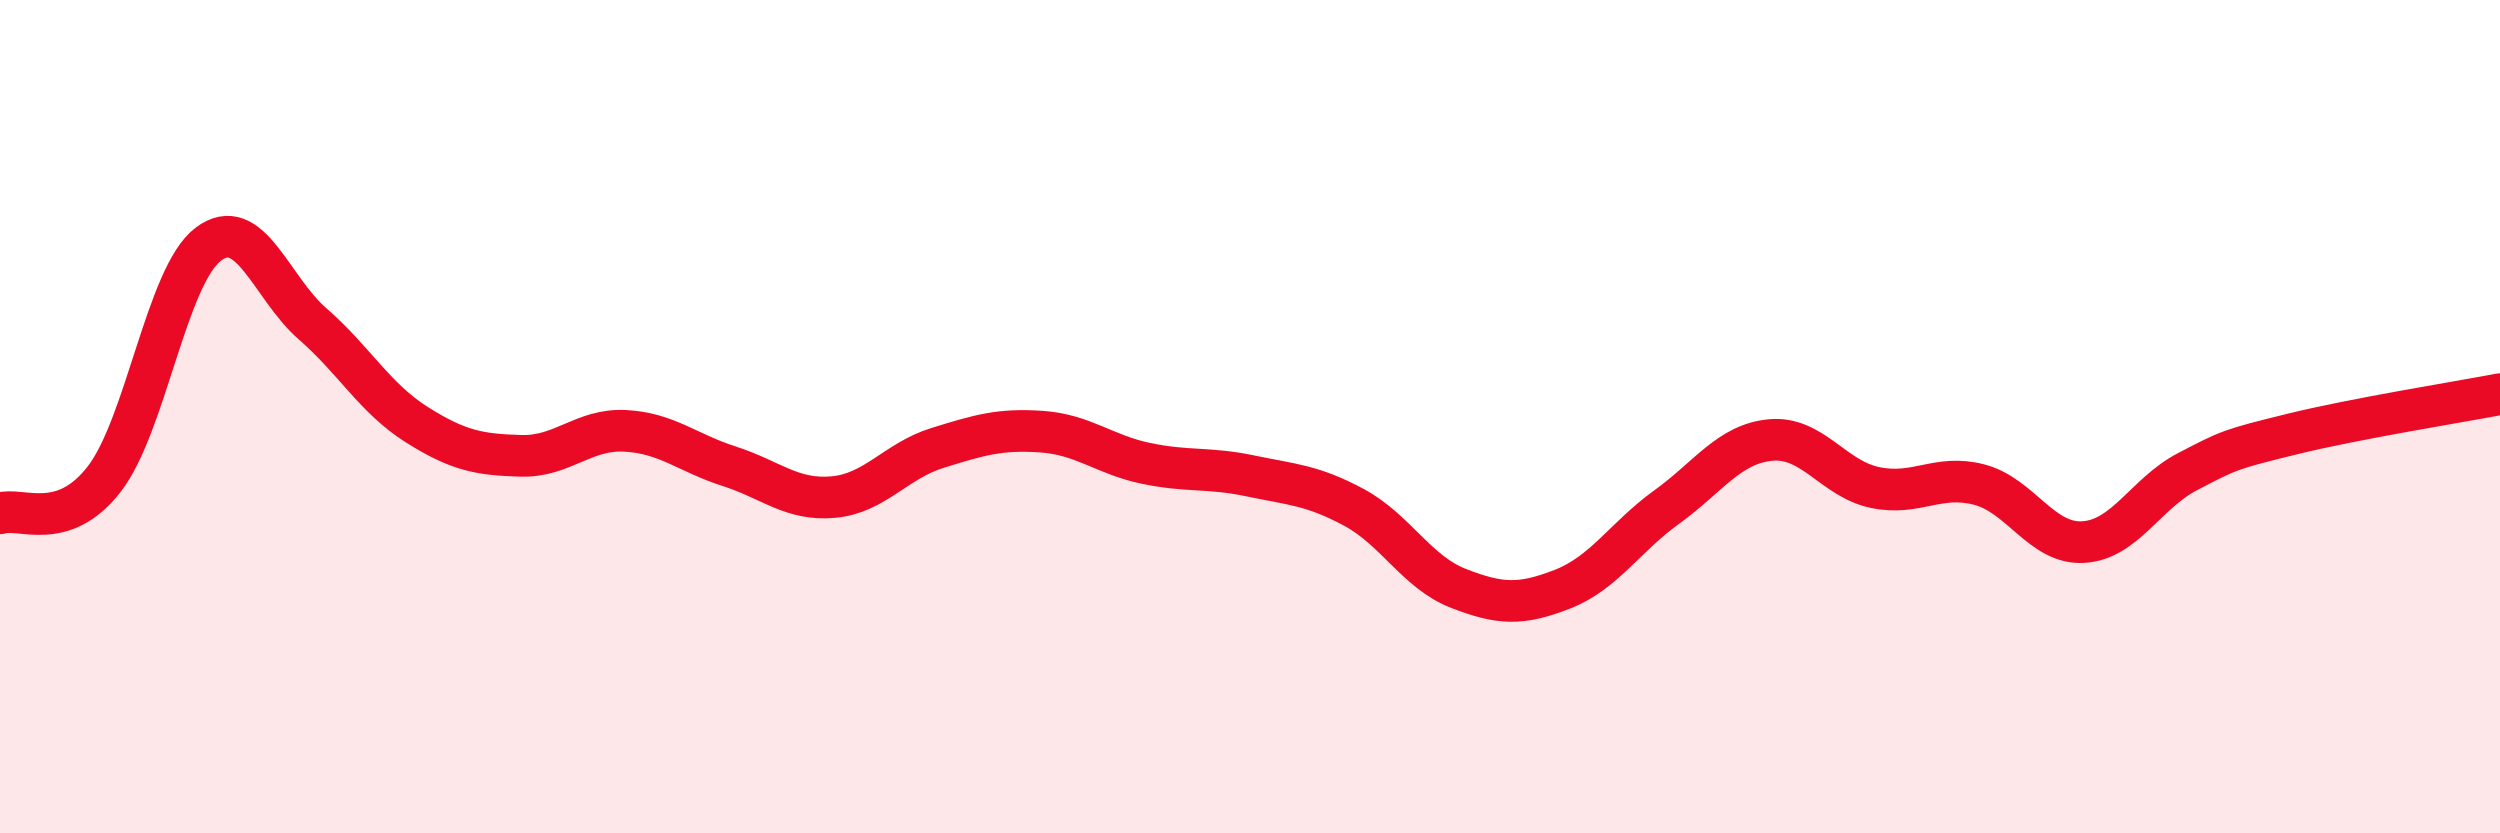
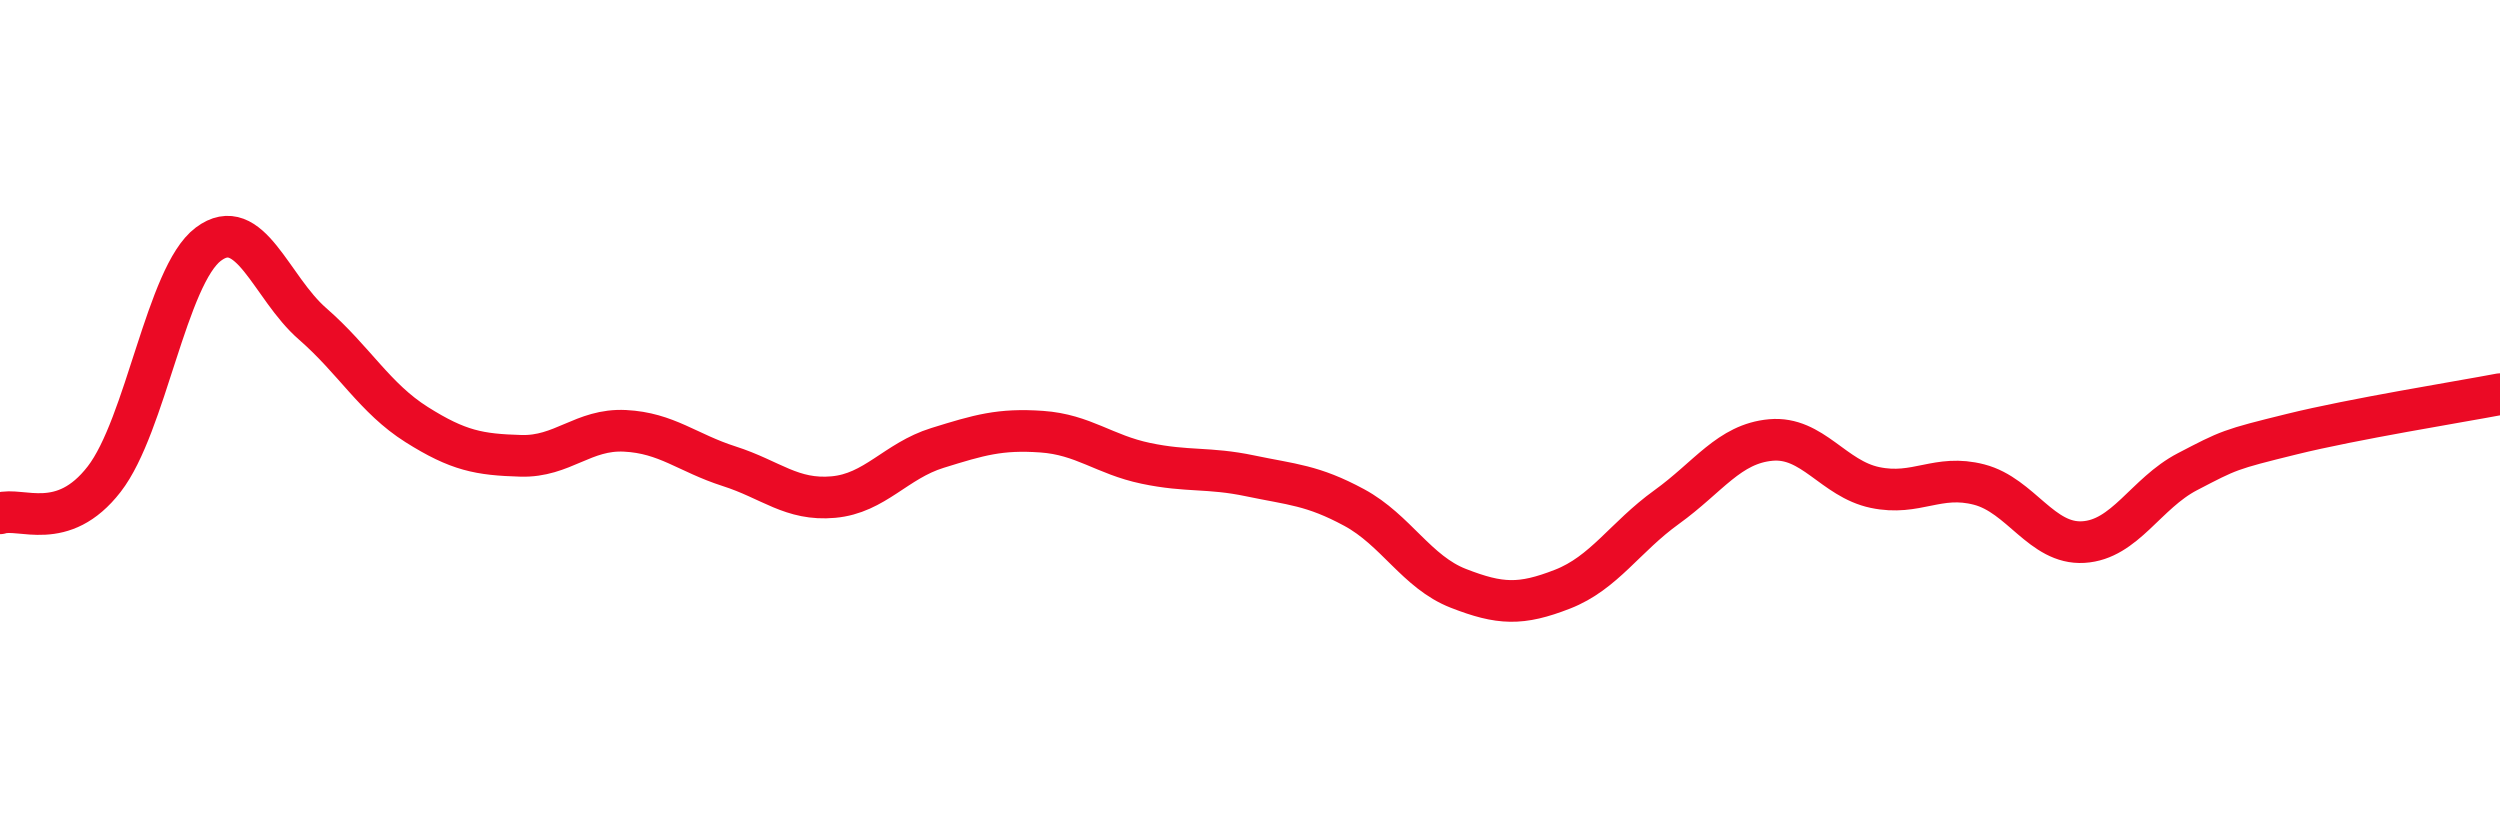
<svg xmlns="http://www.w3.org/2000/svg" width="60" height="20" viewBox="0 0 60 20">
-   <path d="M 0,12.32 C 0.5,12.16 1.5,12.79 2.5,11.5 C 3.5,10.21 4,6.61 5,5.86 C 6,5.11 6.5,6.9 7.5,7.77 C 8.5,8.64 9,9.56 10,10.19 C 11,10.82 11.5,10.91 12.5,10.94 C 13.5,10.97 14,10.29 15,10.34 C 16,10.39 16.5,10.87 17.5,11.19 C 18.5,11.51 19,12.02 20,11.93 C 21,11.84 21.5,11.06 22.5,10.75 C 23.5,10.44 24,10.29 25,10.36 C 26,10.43 26.5,10.91 27.5,11.12 C 28.5,11.33 29,11.21 30,11.42 C 31,11.63 31.5,11.64 32.5,12.18 C 33.5,12.72 34,13.73 35,14.12 C 36,14.51 36.5,14.53 37.5,14.14 C 38.5,13.75 39,12.89 40,12.17 C 41,11.45 41.5,10.65 42.5,10.56 C 43.5,10.47 44,11.49 45,11.7 C 46,11.91 46.5,11.37 47.5,11.63 C 48.5,11.89 49,13.07 50,13.01 C 51,12.95 51.5,11.84 52.5,11.32 C 53.5,10.8 53.5,10.79 55,10.42 C 56.5,10.05 59,9.65 60,9.46L60 20L0 20Z" fill="#EB0A25" opacity="0.1" stroke-linecap="round" stroke-linejoin="round" />
  <path d="M 0,12.32 C 0.5,12.16 1.5,12.79 2.5,11.5 C 3.5,10.21 4,6.61 5,5.86 C 6,5.11 6.5,6.9 7.5,7.77 C 8.5,8.64 9,9.56 10,10.19 C 11,10.82 11.5,10.91 12.5,10.94 C 13.5,10.97 14,10.29 15,10.34 C 16,10.39 16.5,10.87 17.5,11.19 C 18.5,11.51 19,12.02 20,11.93 C 21,11.84 21.5,11.06 22.5,10.75 C 23.5,10.44 24,10.29 25,10.36 C 26,10.43 26.5,10.91 27.5,11.12 C 28.5,11.33 29,11.21 30,11.42 C 31,11.63 31.5,11.64 32.5,12.18 C 33.5,12.72 34,13.73 35,14.12 C 36,14.51 36.5,14.53 37.5,14.14 C 38.5,13.75 39,12.89 40,12.17 C 41,11.45 41.5,10.65 42.5,10.56 C 43.5,10.47 44,11.49 45,11.7 C 46,11.91 46.5,11.37 47.5,11.63 C 48.5,11.89 49,13.07 50,13.01 C 51,12.95 51.5,11.84 52.5,11.32 C 53.5,10.8 53.5,10.79 55,10.42 C 56.5,10.05 59,9.65 60,9.46" stroke="#EB0A25" stroke-width="1" fill="none" stroke-linecap="round" stroke-linejoin="round" />
</svg>